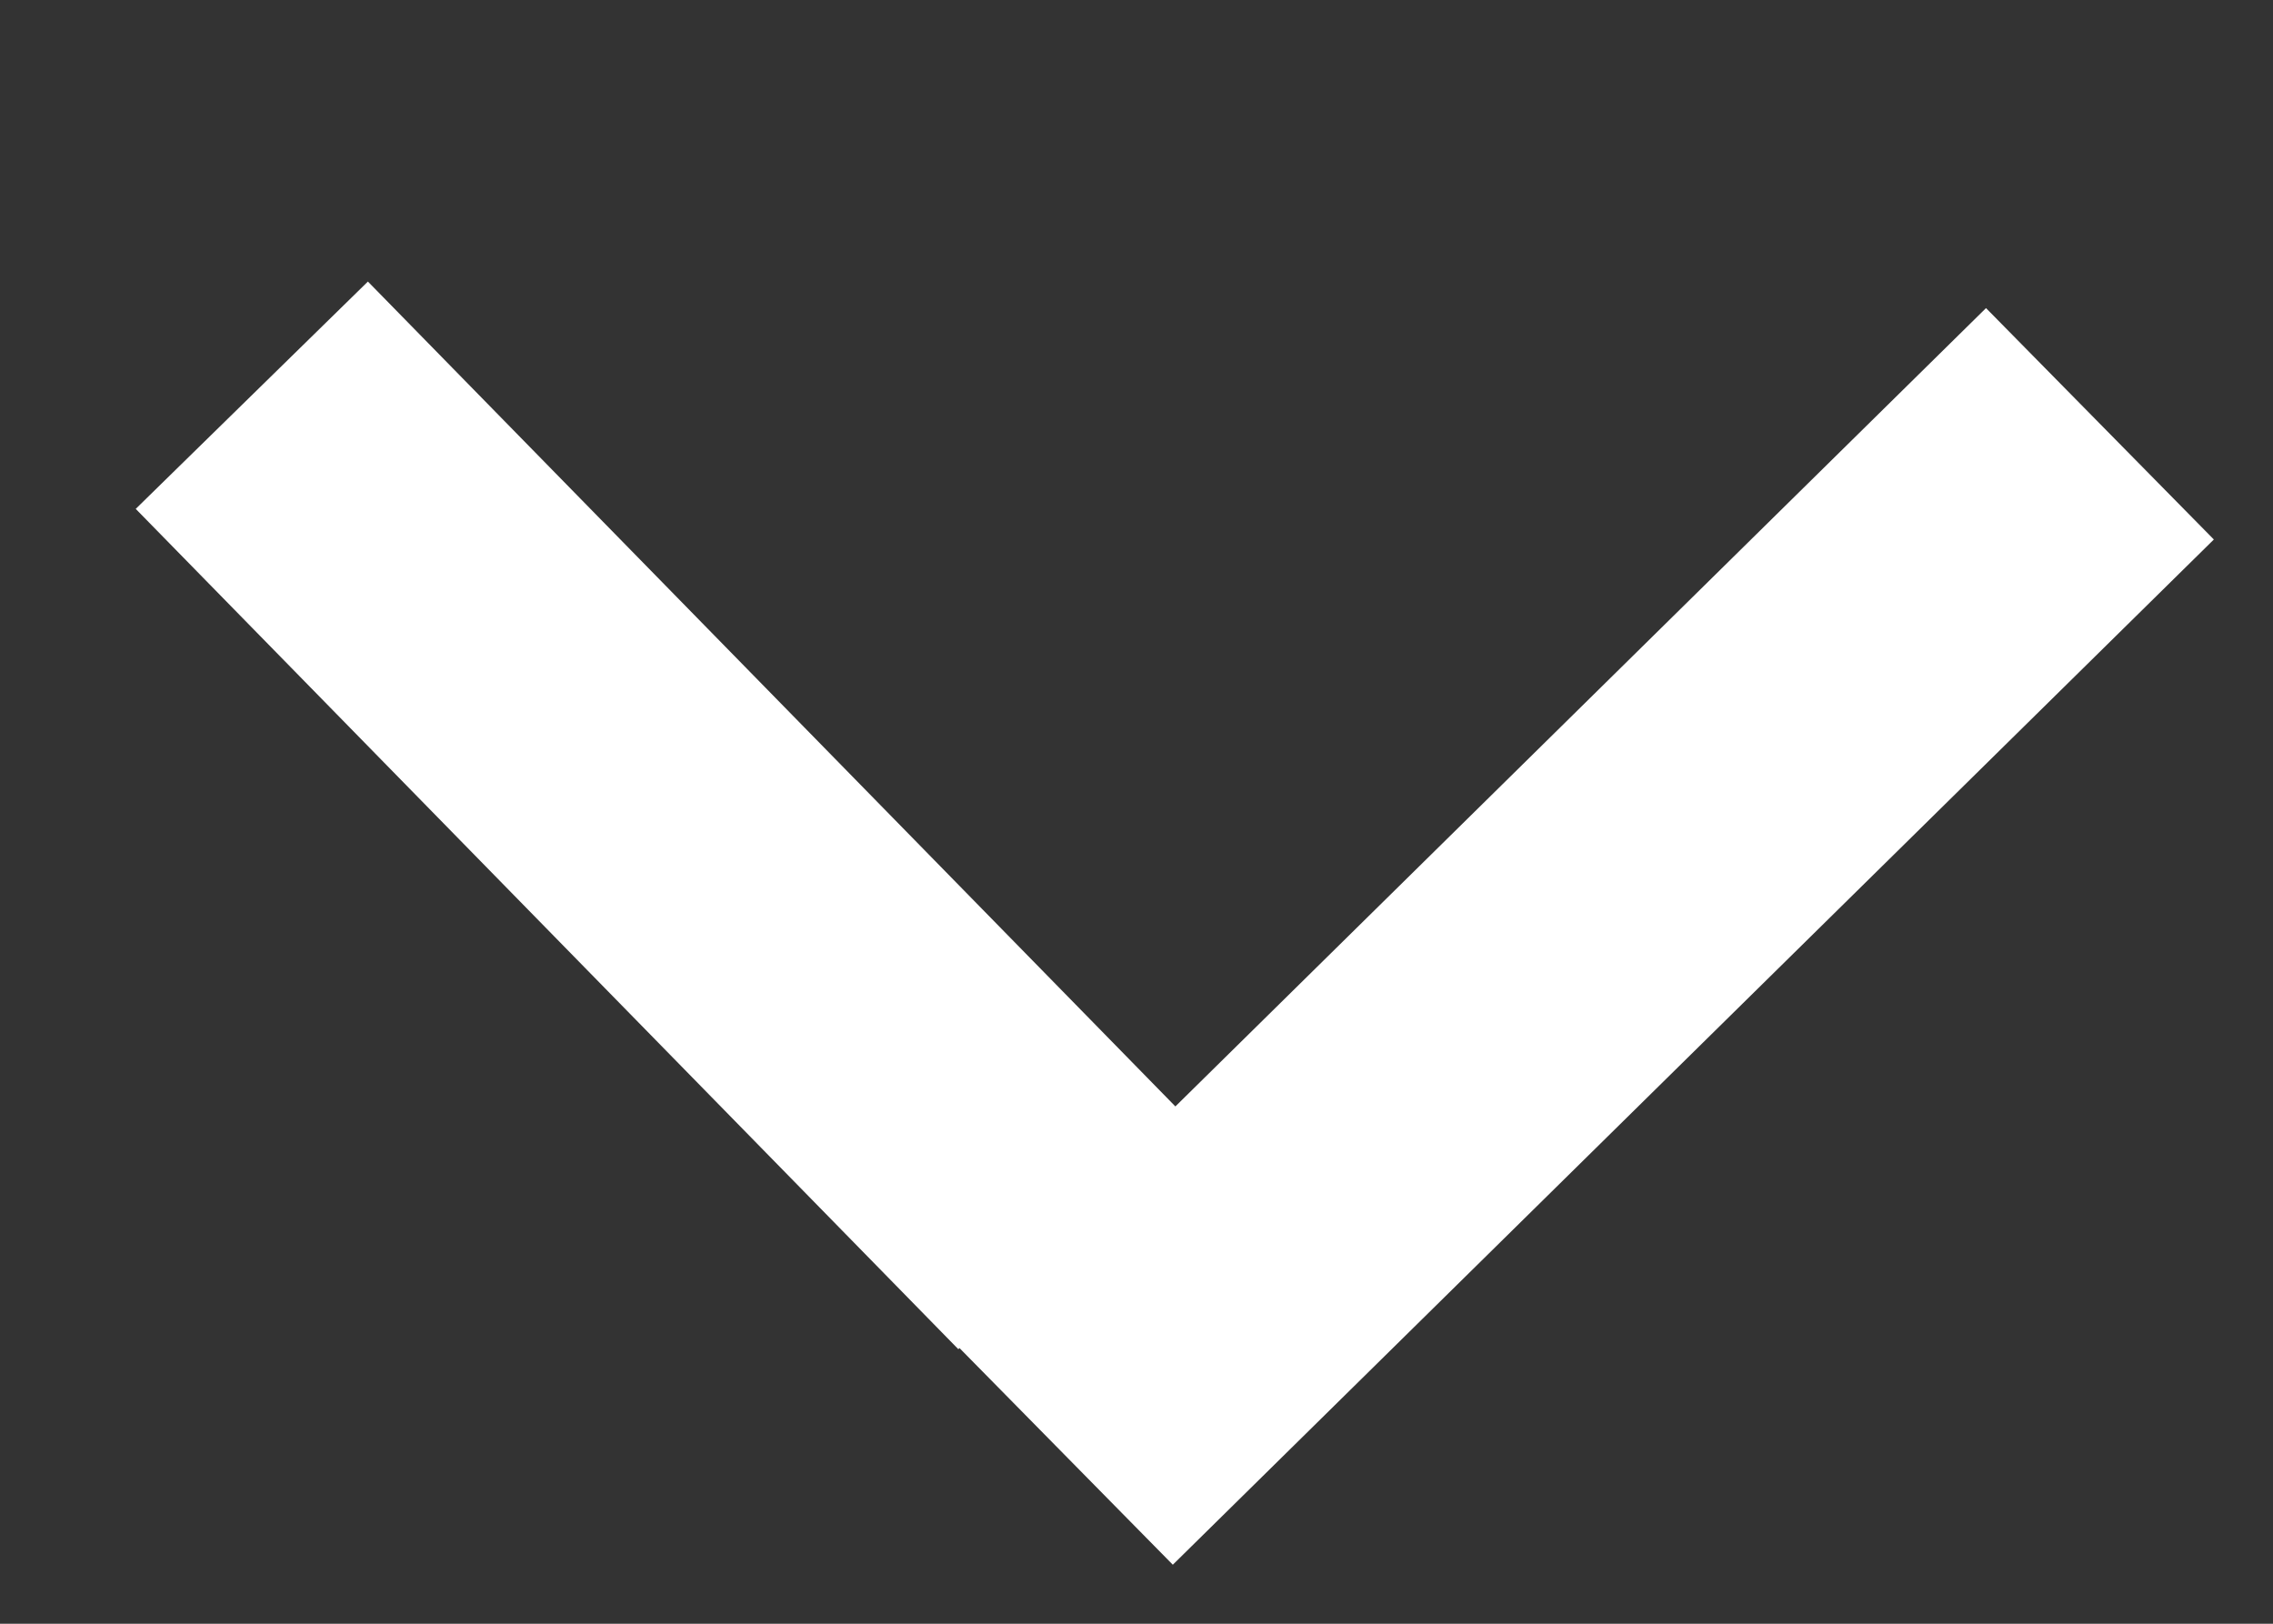
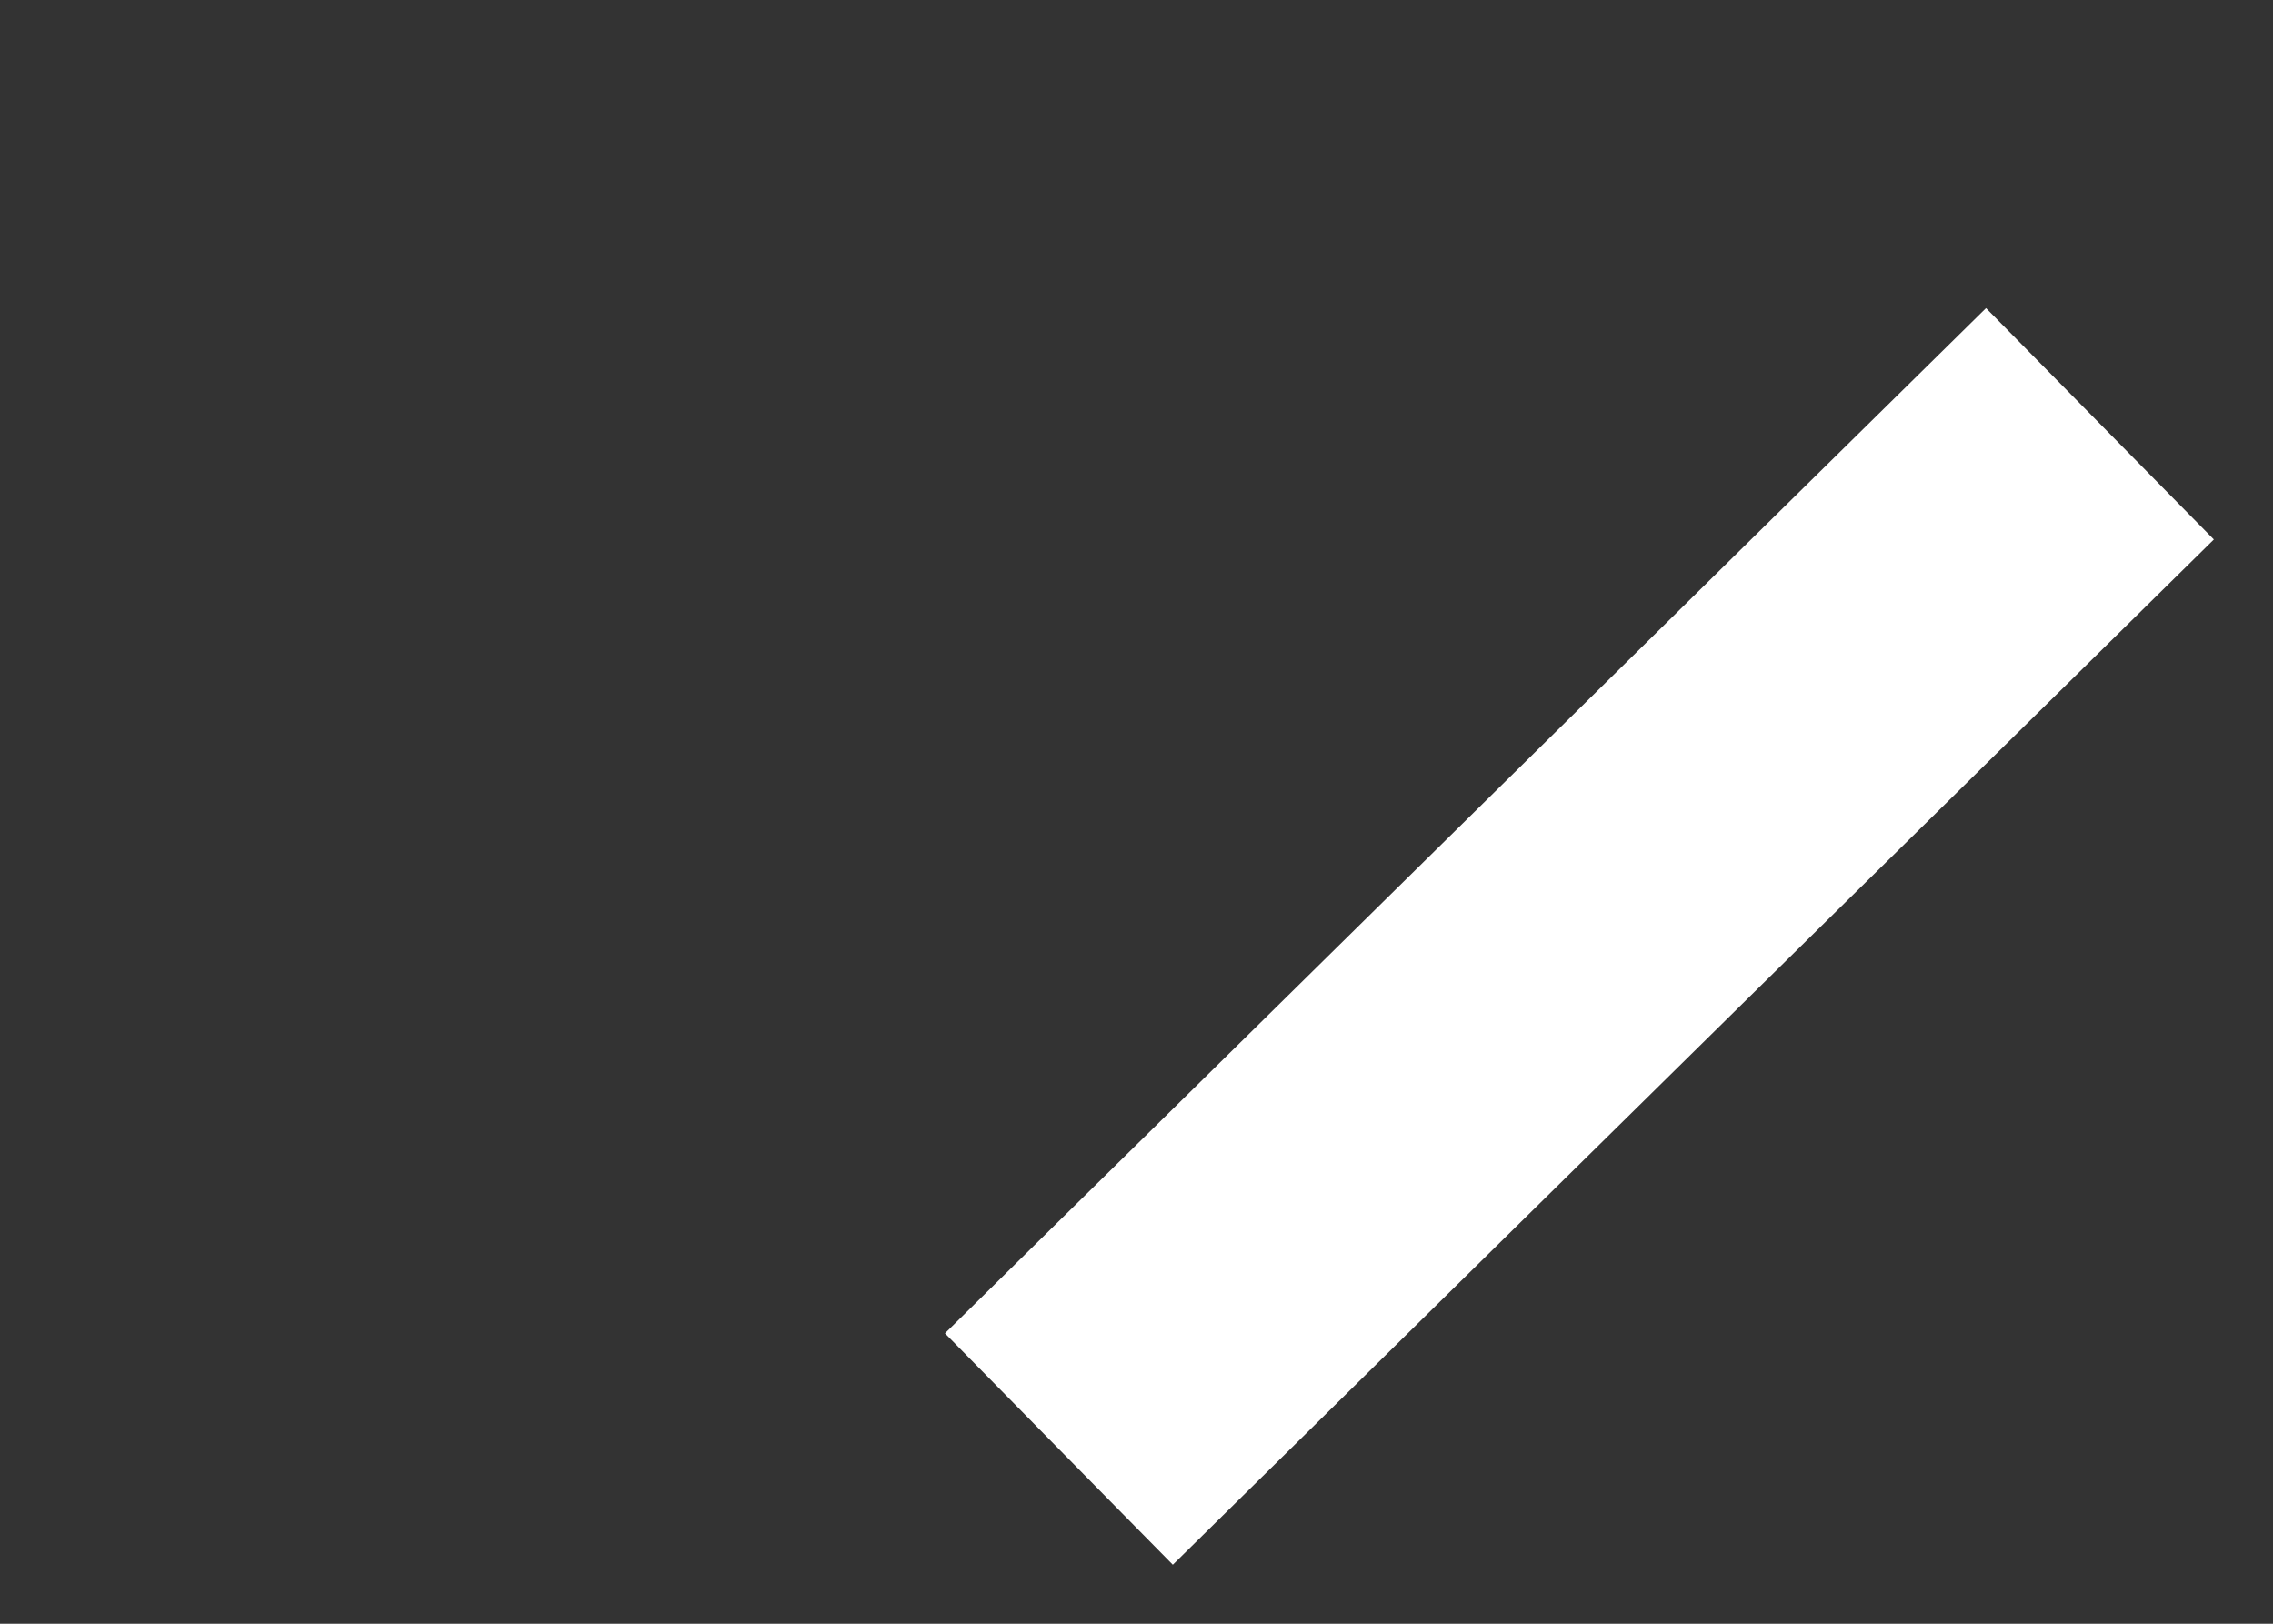
<svg xmlns="http://www.w3.org/2000/svg" width="7" height="5" viewBox="0 0 7 5" fill="none">
  <rect x="0" y="0" width="7" height="5" fill="#333333" stroke="none" />
-   <line y1="-0.5" x2="3.619" y2="-0.5" transform="matrix(0.7 0.715 0.715 -0.7 1.133 0.867)" stroke="white" />
  <line x1="3.261" y1="4.462" x2="6.467" y2="1.305" stroke="white" />
</svg>